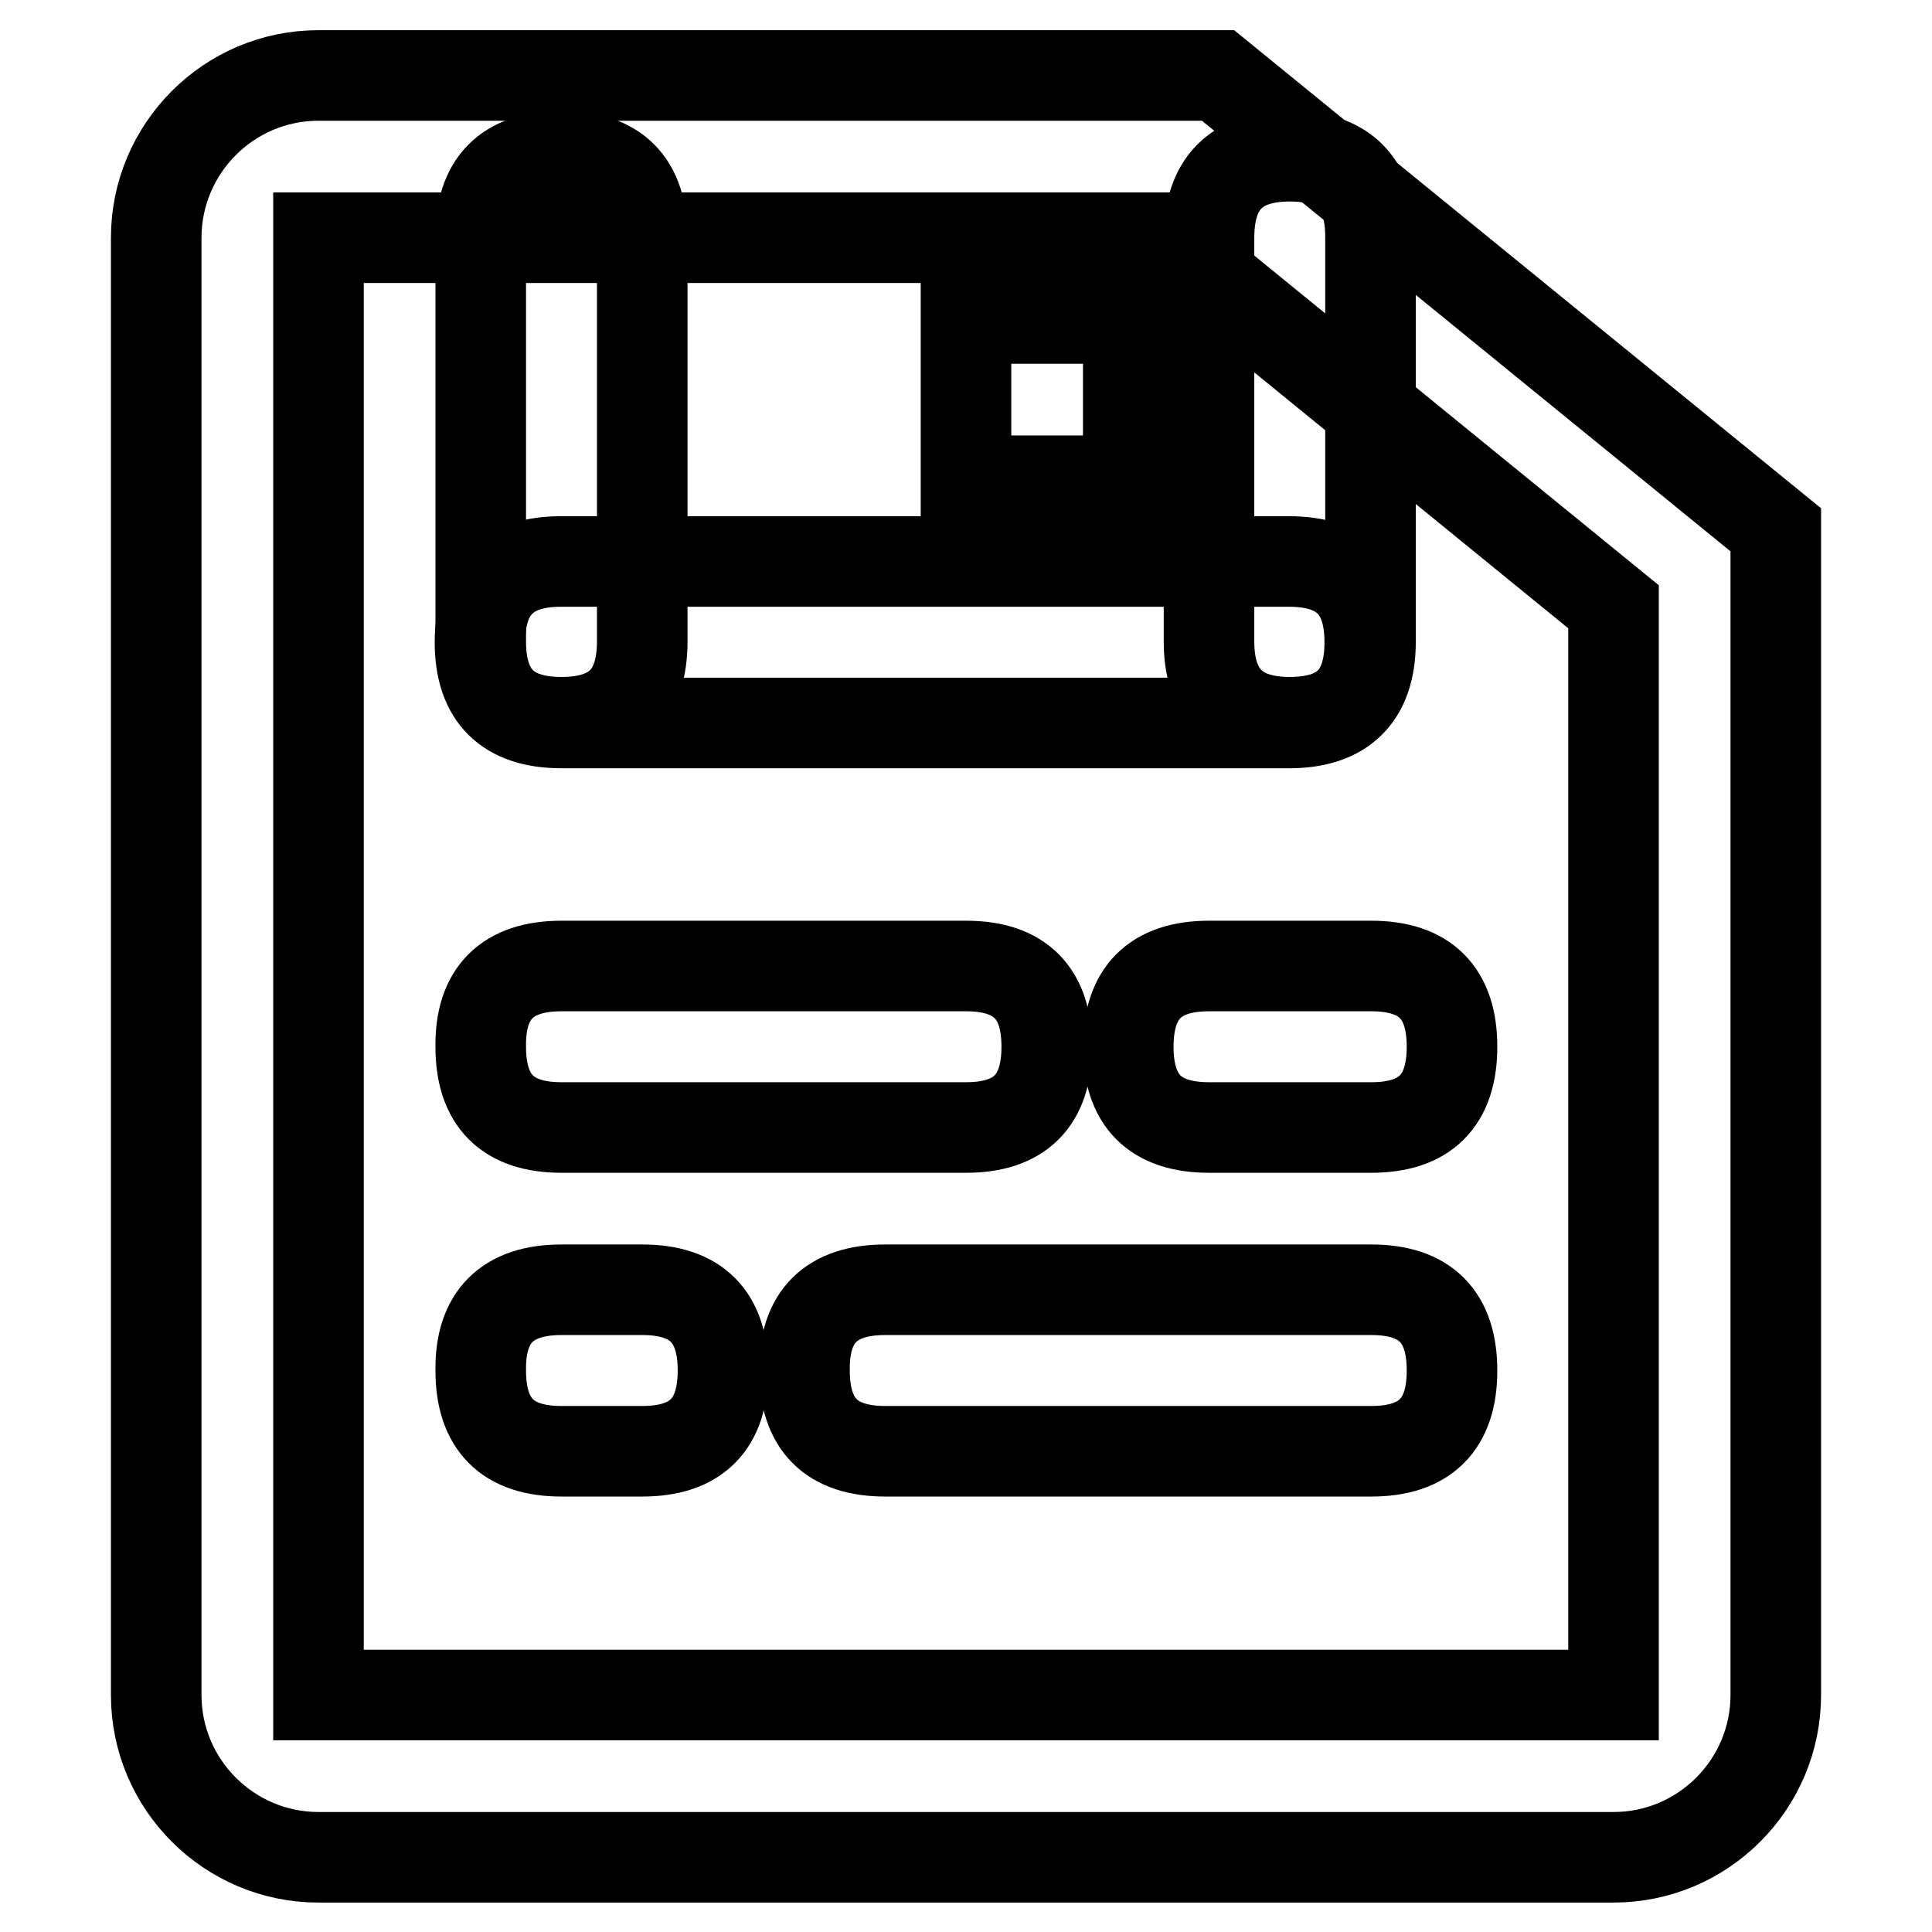
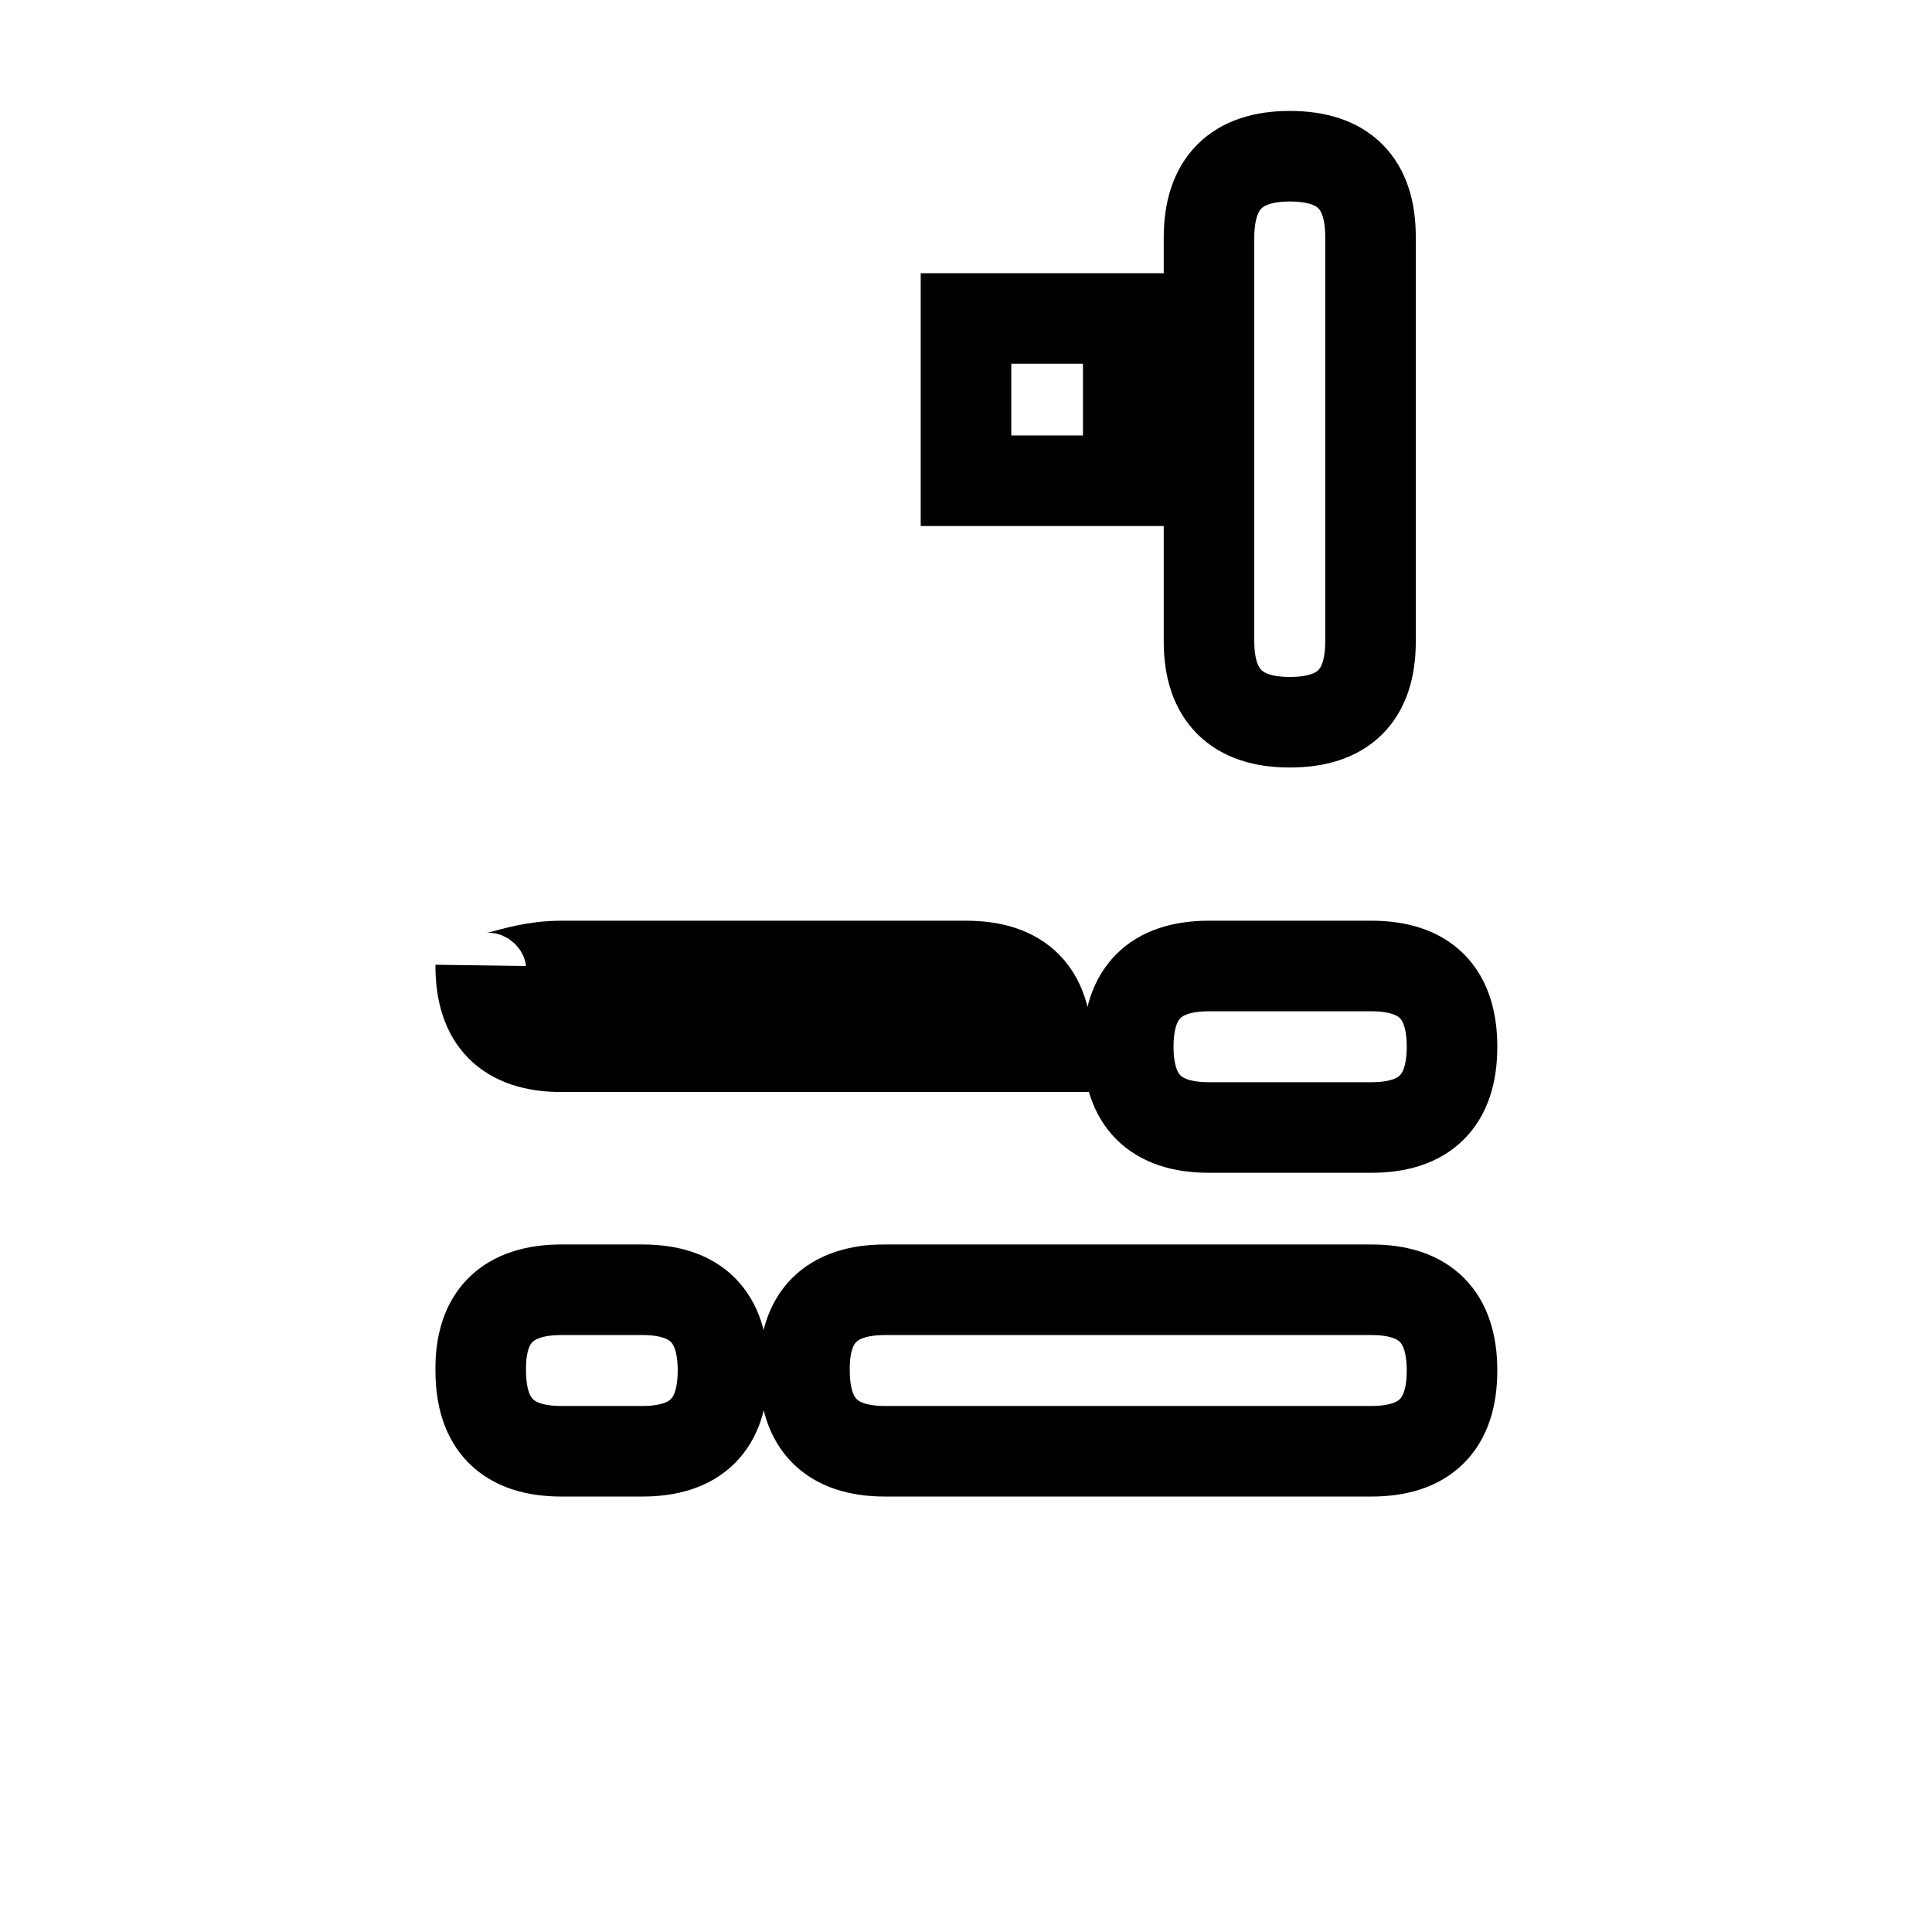
<svg xmlns="http://www.w3.org/2000/svg" version="1.1" x="0px" y="0px" viewBox="0 0 256 256" enable-background="new 0 0 256 256" xml:space="preserve">
  <g>
-     <path stroke-width="12" fill-opacity="0" stroke="#000000" d="M235.3,70.2v154.4c0,11.8-9.6,21.5-21.5,21.5l0,0H42.2c-11.8,0-21.5-9.6-21.5-21.5l0,0V31.5 c0-11.8,9.6-21.5,21.5-21.5c0,0,0,0,0,0h119.2L235.3,70.2z M213.8,224.5V80.4l-60-48.9H42.2v193.1H213.8z" />
-     <path stroke-width="12" fill-opacity="0" stroke="#000000" d="M74.4,20.7L74.4,20.7c7.2,0,10.7,3.6,10.7,10.7v53.6c0,7.2-3.6,10.7-10.7,10.7h0c-7.2,0-10.7-3.6-10.7-10.7 V31.5C63.6,24.3,67.2,20.7,74.4,20.7z" />
-     <path stroke-width="12" fill-opacity="0" stroke="#000000" d="M63.6,85.1L63.6,85.1c0-7.1,3.6-10.7,10.7-10.7h96.5c7.2,0,10.7,3.6,10.7,10.7v0c0,7.2-3.6,10.7-10.7,10.7 H74.4C67.2,95.8,63.6,92.2,63.6,85.1z" />
    <path stroke-width="12" fill-opacity="0" stroke="#000000" d="M170.9,20.7L170.9,20.7c7.2,0,10.7,3.6,10.7,10.7v53.6c0,7.2-3.6,10.7-10.7,10.7h0 c-7.1,0-10.7-3.6-10.7-10.7V31.5C160.2,24.3,163.8,20.7,170.9,20.7z" />
    <path stroke-width="12" fill-opacity="0" stroke="#000000" d="M128,42.2h21.5v21.5H128V42.2z" />
-     <path stroke-width="12" fill-opacity="0" stroke="#000000" d="M74.4,128H128c7.2,0,10.7,3.6,10.7,10.7v0c0,7.2-3.6,10.7-10.7,10.7H74.4c-7.2,0-10.7-3.6-10.7-10.7v0 C63.6,131.6,67.2,128,74.4,128z" />
+     <path stroke-width="12" fill-opacity="0" stroke="#000000" d="M74.4,128H128c7.2,0,10.7,3.6,10.7,10.7v0H74.4c-7.2,0-10.7-3.6-10.7-10.7v0 C63.6,131.6,67.2,128,74.4,128z" />
    <path stroke-width="12" fill-opacity="0" stroke="#000000" d="M160.2,128h21.5c7.2,0,10.7,3.6,10.7,10.7v0c0,7.2-3.6,10.7-10.7,10.7h-21.5c-7.2,0-10.7-3.6-10.7-10.7v0 C149.5,131.6,153,128,160.2,128z" />
    <path stroke-width="12" fill-opacity="0" stroke="#000000" d="M74.4,170.9h10.7c7.2,0,10.7,3.6,10.7,10.7v0c0,7.2-3.6,10.7-10.7,10.7H74.4c-7.2,0-10.7-3.6-10.7-10.7v0 C63.6,174.5,67.2,170.9,74.4,170.9z" />
    <path stroke-width="12" fill-opacity="0" stroke="#000000" d="M117.3,170.9h64.4c7.2,0,10.7,3.6,10.7,10.7v0c0,7.2-3.6,10.7-10.7,10.7h-64.4c-7.2,0-10.7-3.6-10.7-10.7v0 C106.5,174.5,110.1,170.9,117.3,170.9z" />
  </g>
</svg>